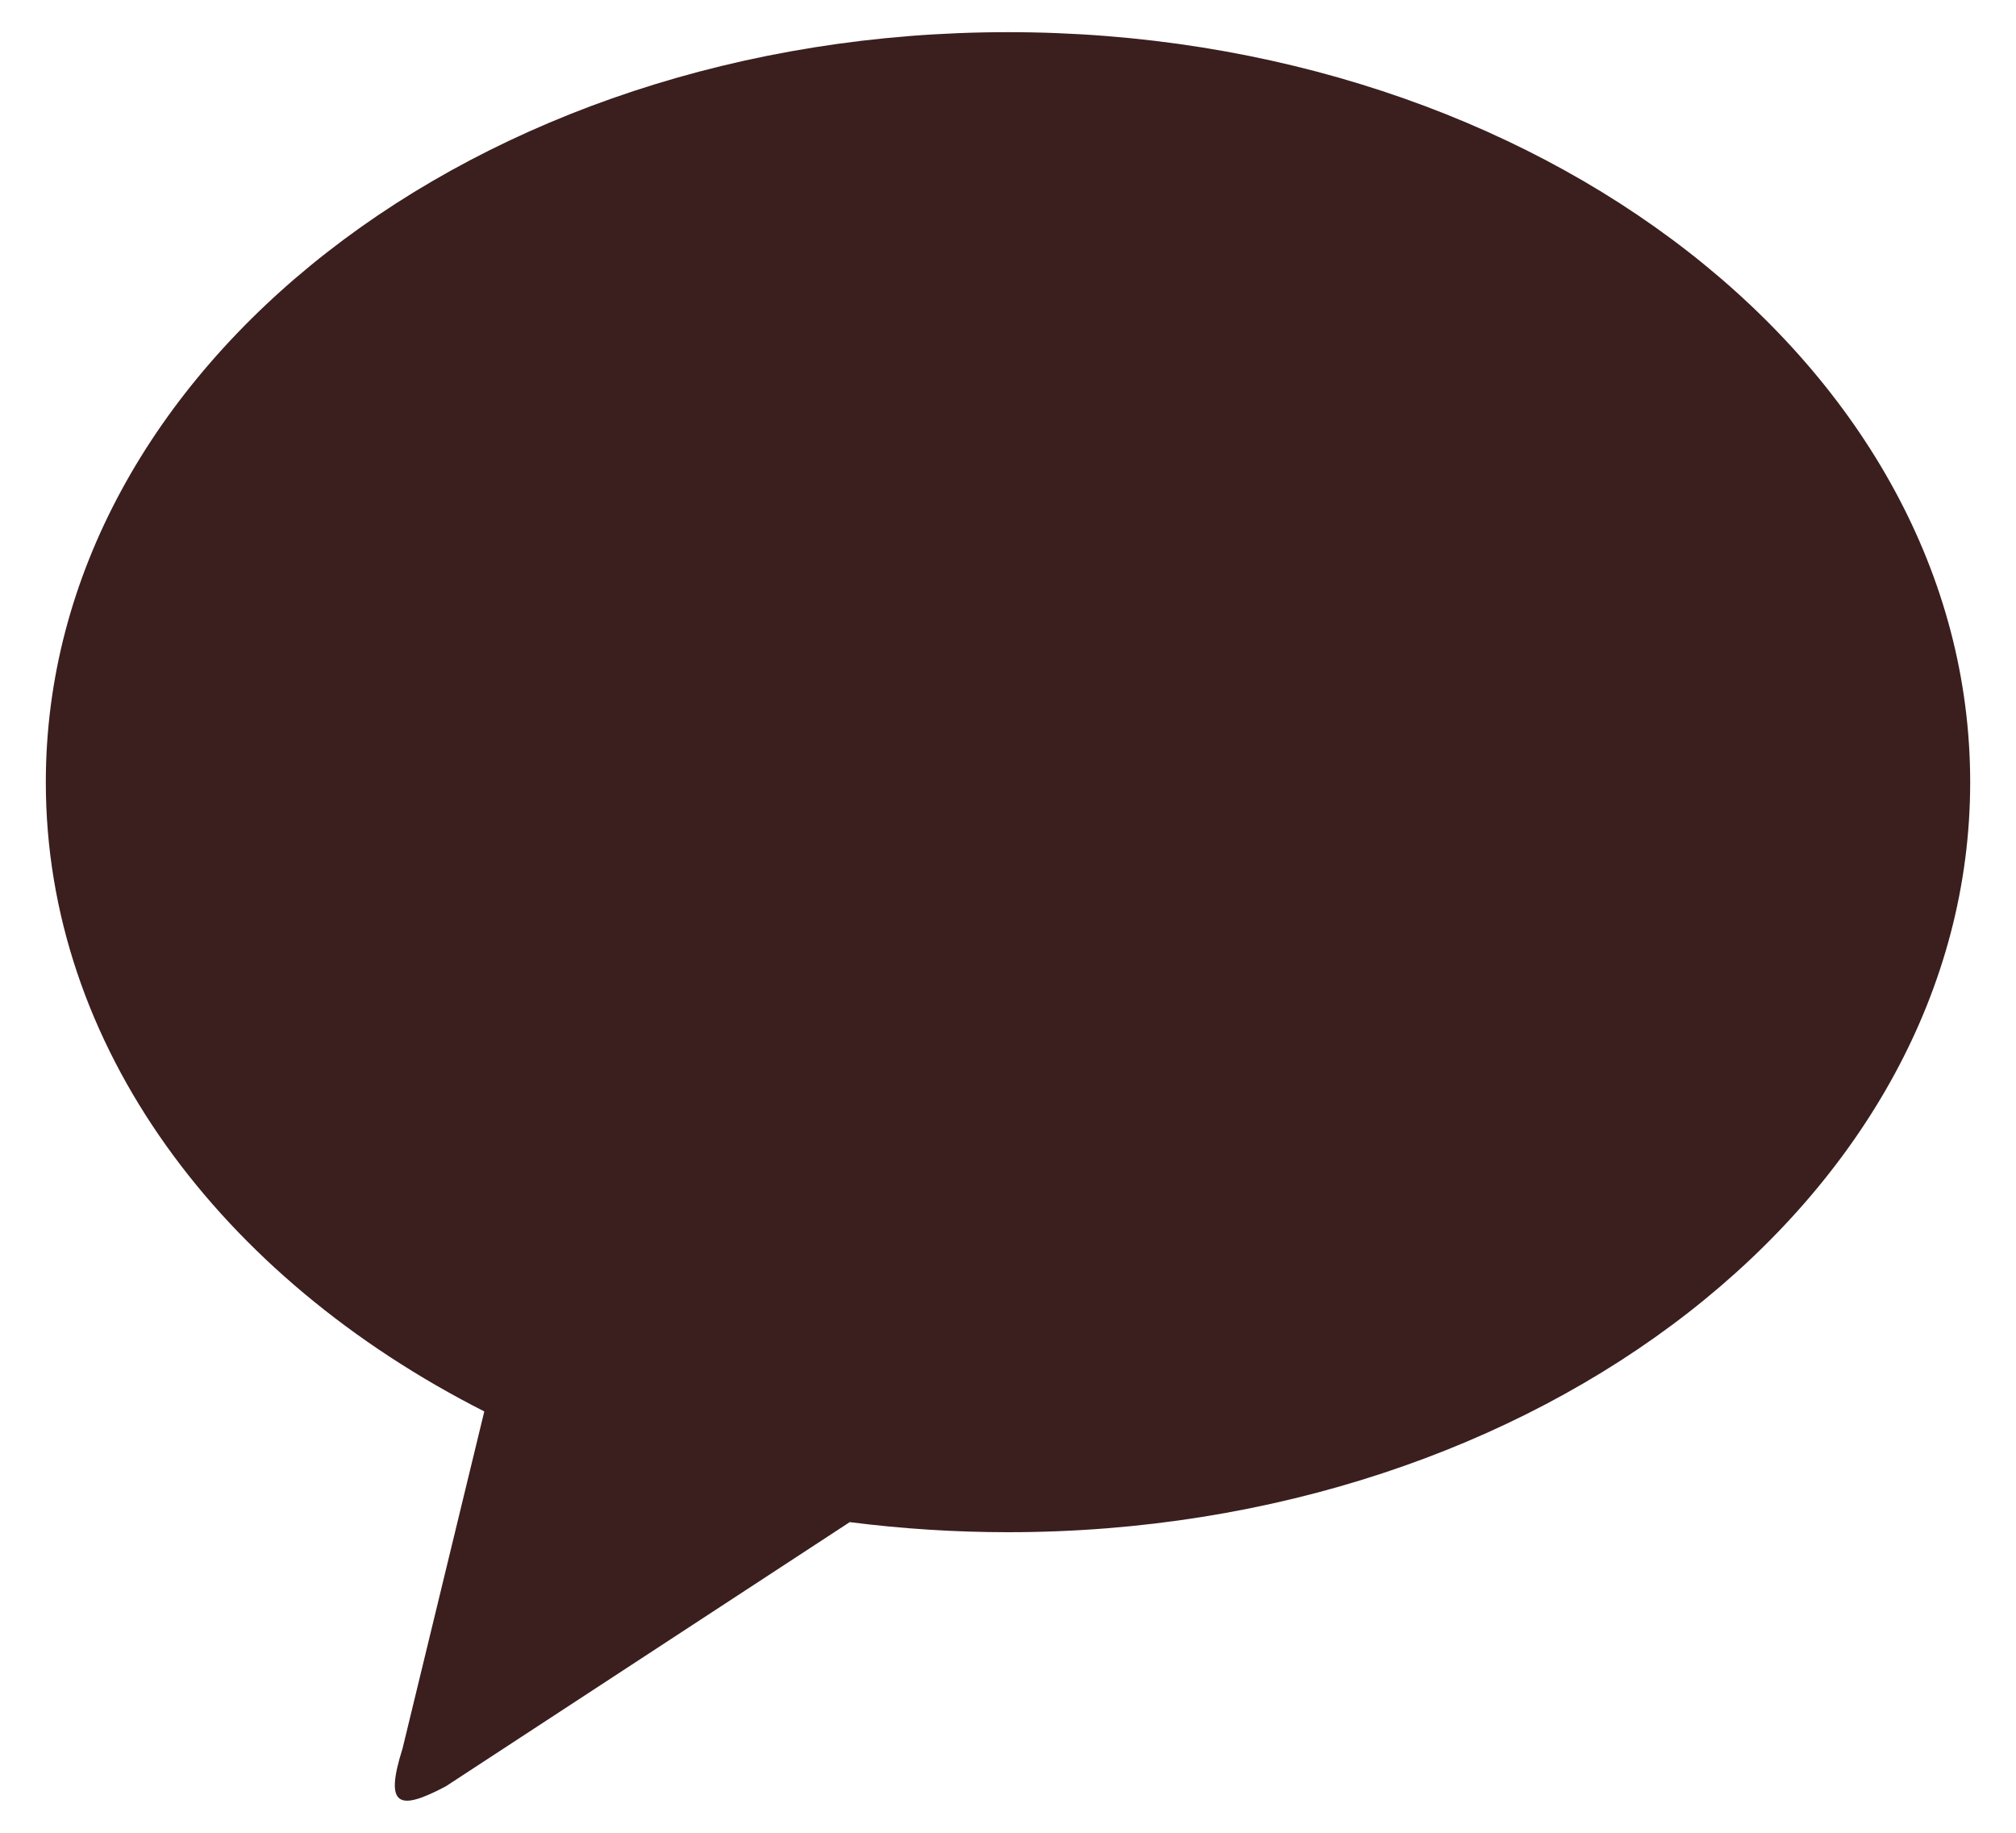
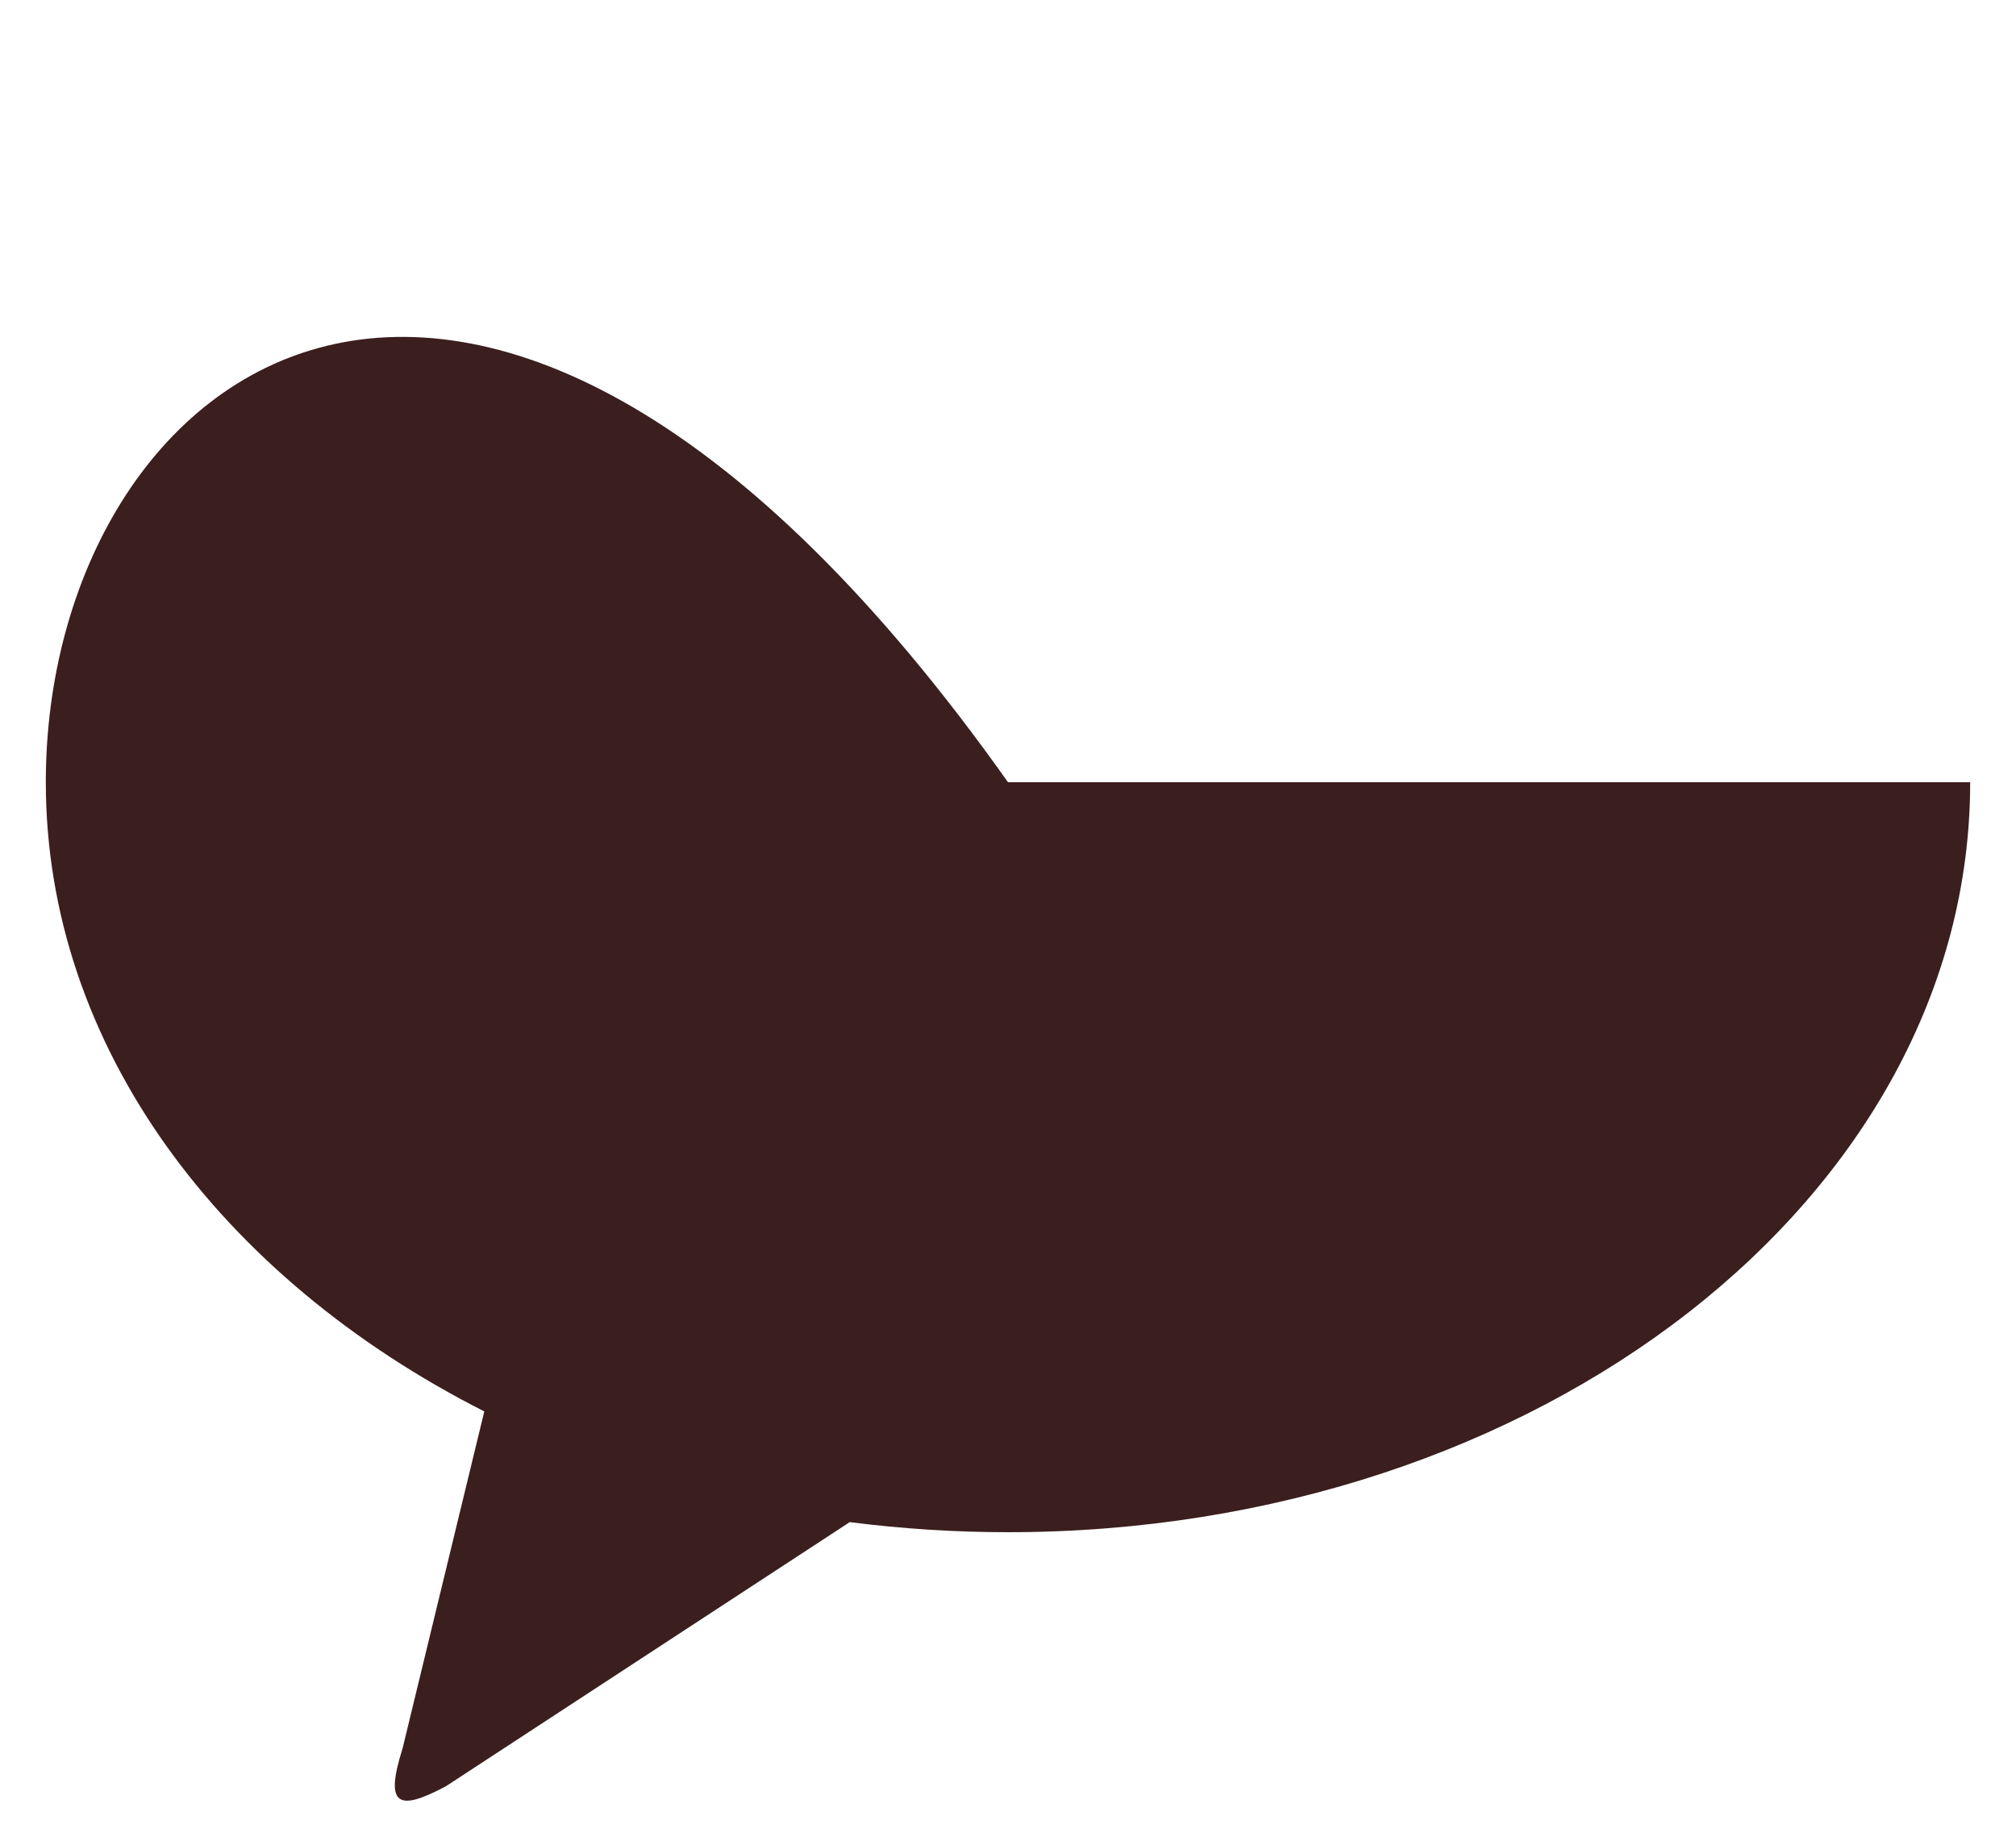
<svg xmlns="http://www.w3.org/2000/svg" width="22" height="20" viewBox="0 0 22 20" fill="none">
-   <path fill-rule="evenodd" clip-rule="evenodd" d="M21.5 8.536C21.5 4.015 16.799 0.351 10.999 0.351H11C5.2 0.351 0.5 4.016 0.5 8.536C0.5 11.412 2.405 13.942 5.285 15.402L4.393 19.08C4.187 19.729 4.364 19.758 4.865 19.493L9.273 16.61C9.846 16.683 10.423 16.72 11 16.72C16.799 16.72 21.5 13.056 21.5 8.536Z" fill="#3B1E1E" />
+   <path fill-rule="evenodd" clip-rule="evenodd" d="M21.5 8.536H11C5.2 0.351 0.5 4.016 0.5 8.536C0.5 11.412 2.405 13.942 5.285 15.402L4.393 19.08C4.187 19.729 4.364 19.758 4.865 19.493L9.273 16.61C9.846 16.683 10.423 16.72 11 16.72C16.799 16.72 21.5 13.056 21.5 8.536Z" fill="#3B1E1E" />
</svg>